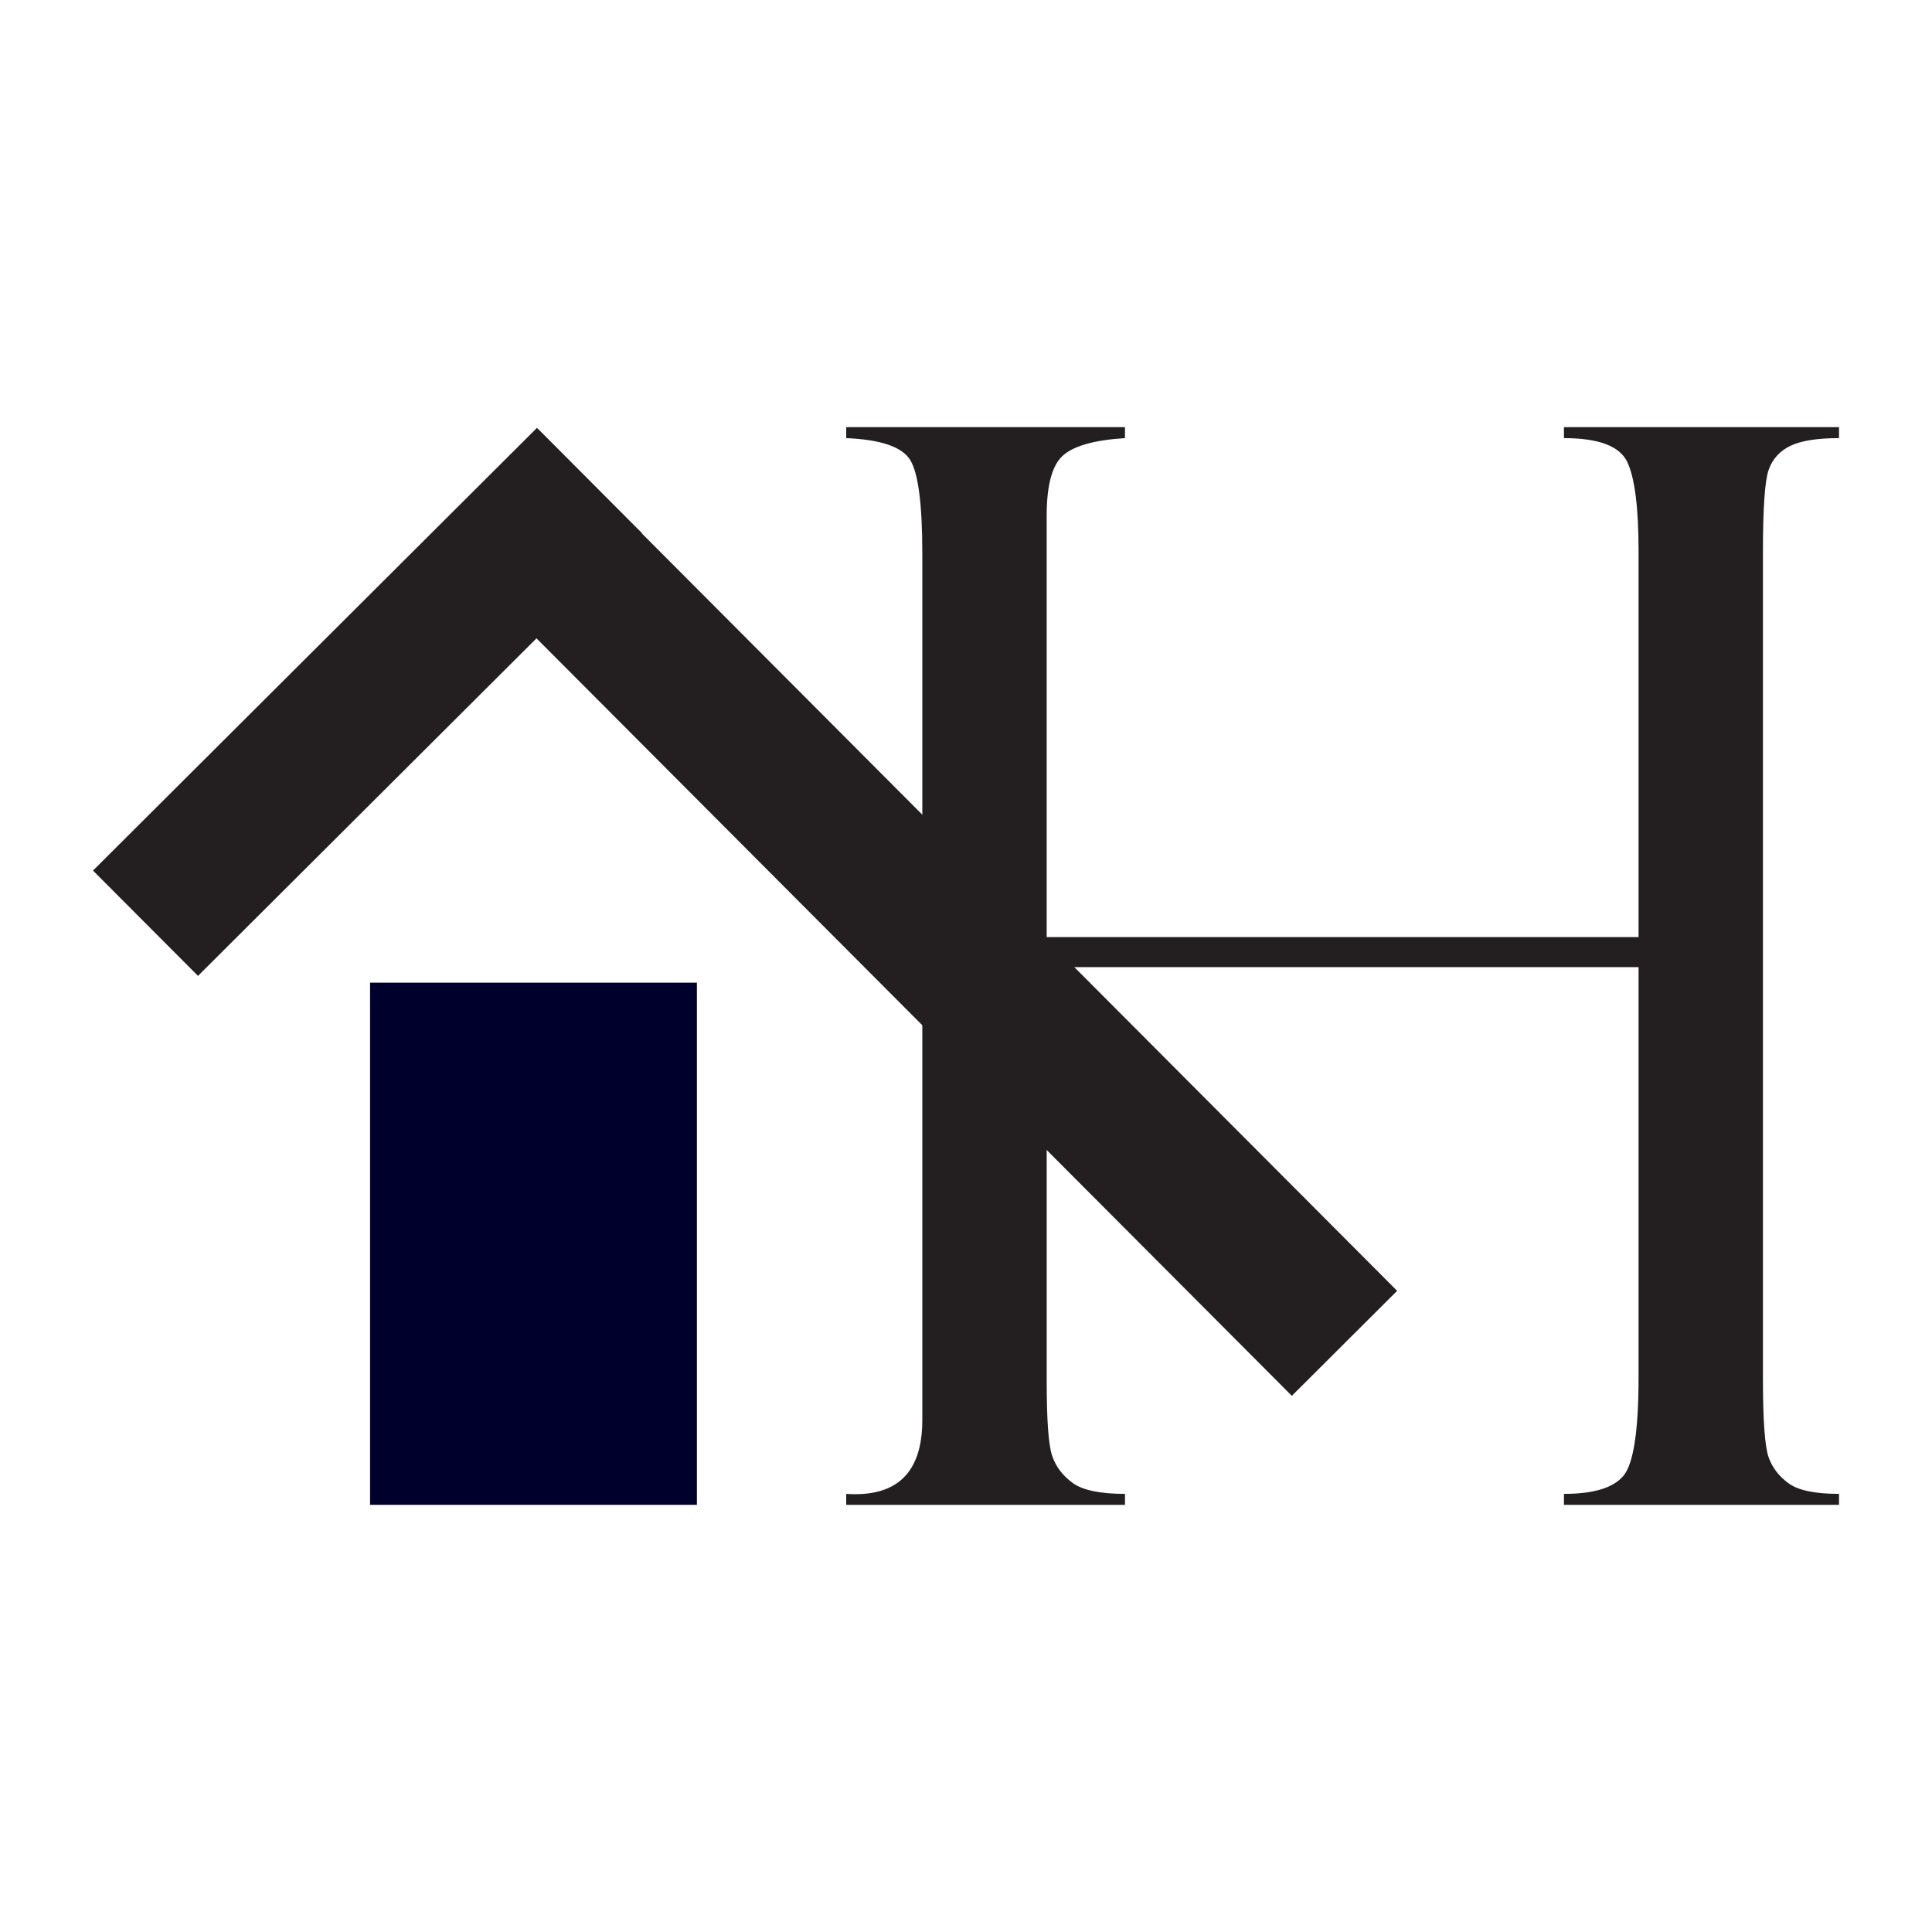
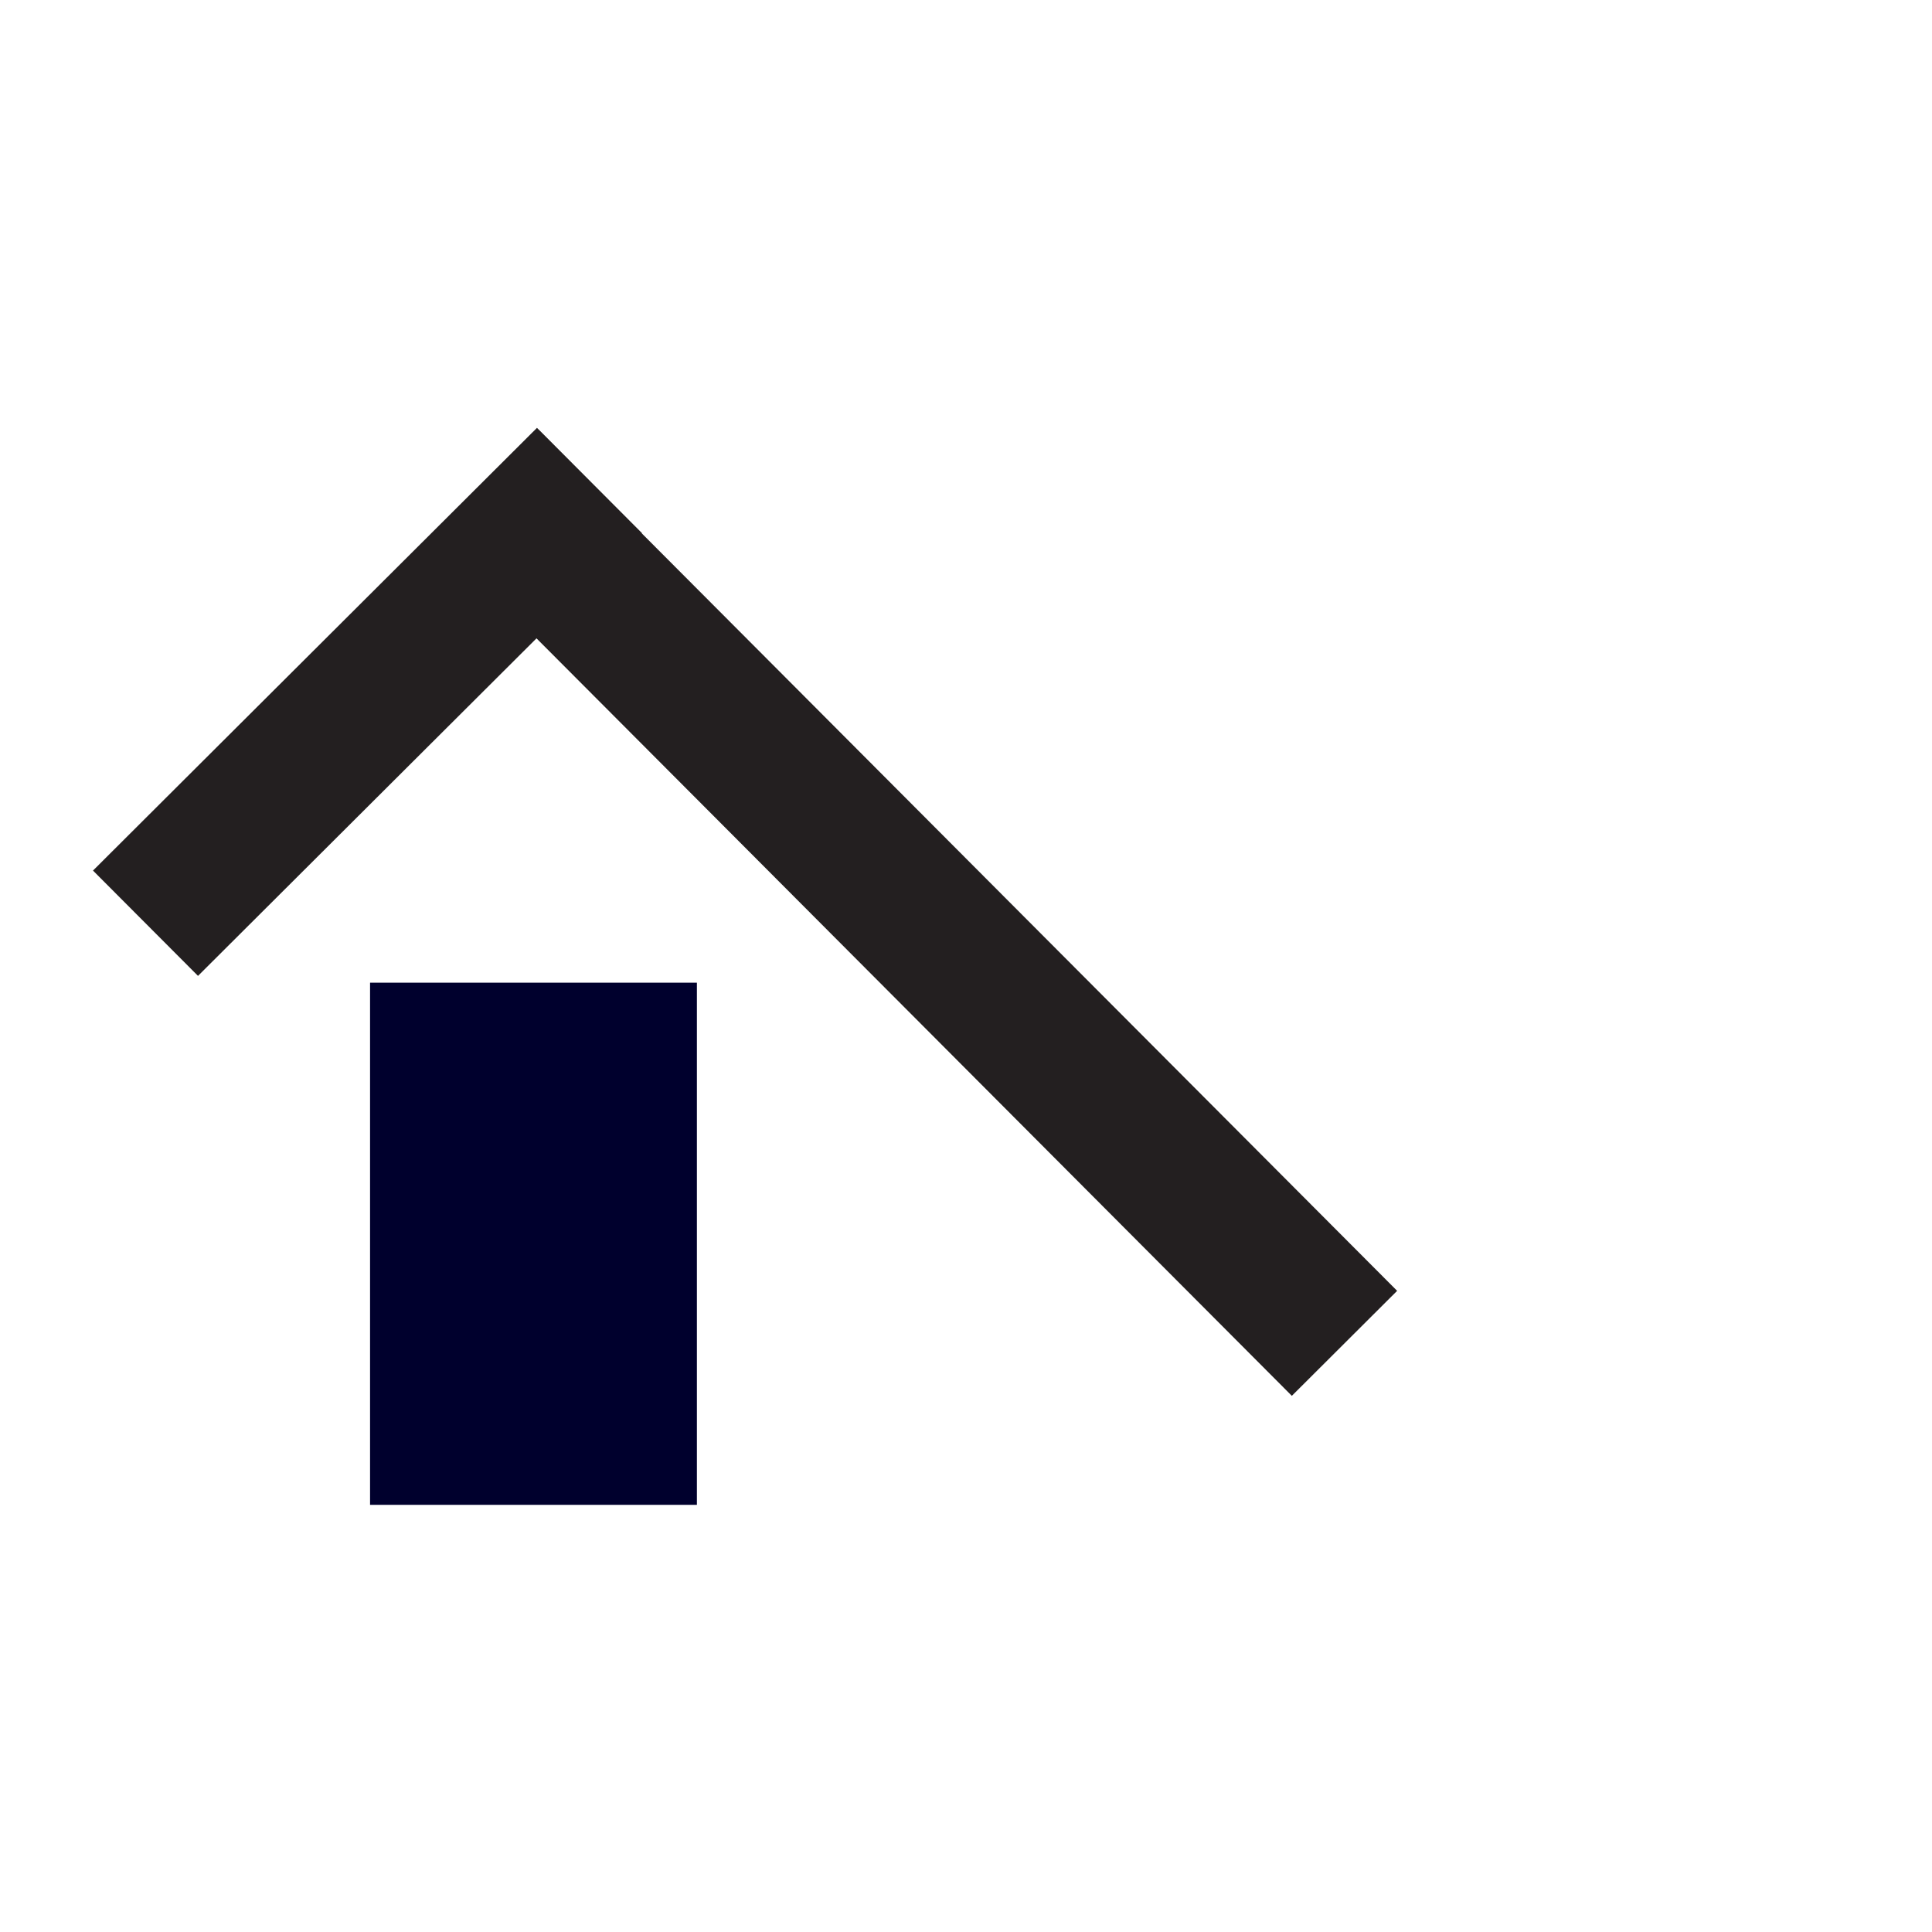
<svg xmlns="http://www.w3.org/2000/svg" version="1.1" id="Layer_x5F_1_x5F_1" x="0px" y="0px" width="181.417px" height="181.417px" viewBox="0 0 181.417 181.417" enable-background="new 0 0 181.417 181.417" xml:space="preserve">
  <g>
    <g>
-       <path fill="#231F20" d="M153.864,90.813H98.286v38.898c0,3.662,0.171,5.994,0.515,7c0.344,1.008,0.983,1.854,1.924,2.537    c0.938,0.686,2.577,1.029,4.913,1.029v1.029H79.461v-1.029c4.765,0.32,7.145-1.99,7.145-6.936V51.988    c0-4.622-0.376-7.553-1.134-8.789c-0.753-1.234-2.758-1.92-6.011-2.059v-1.03h26.176v1.03c-2.887,0.183-4.834,0.734-5.84,1.649    c-1.01,0.916-1.512,2.794-1.512,5.633v39.571h55.578V51.789c0-4.122-0.354-6.928-1.064-8.415    c-0.709-1.487-2.691-2.233-5.942-2.233v-1.03h25.831v1.03c-2.042,0-3.561,0.241-4.559,0.72c-1,0.482-1.678,1.225-2.041,2.232    c-0.364,1.005-0.545,3.57-0.545,7.689v77.646c0,3.984,0.181,6.469,0.545,7.449c0.363,0.984,0.998,1.799,1.905,2.439    c0.906,0.641,2.472,0.961,4.694,0.961v1.029h-25.831v-1.029c2.792,0,4.659-0.57,5.6-1.715c0.938-1.143,1.407-4.232,1.407-9.264    V90.813z" />
      <rect x="78.977" y="28.617" transform="matrix(0.708 -0.706 0.706 0.708 -35.429 85.724)" fill-rule="evenodd" clip-rule="evenodd" fill="#231F20" width="13.965" height="114.185" />
      <rect x="27.523" y="36.476" transform="matrix(0.706 0.708 -0.708 0.706 56.816 -5.062)" fill-rule="evenodd" clip-rule="evenodd" fill="#231F20" width="13.967" height="58.884" />
    </g>
    <rect x="34.749" y="92.275" fill-rule="evenodd" clip-rule="evenodd" fill="#00002D" width="30.691" height="49.031" />
  </g>
</svg>